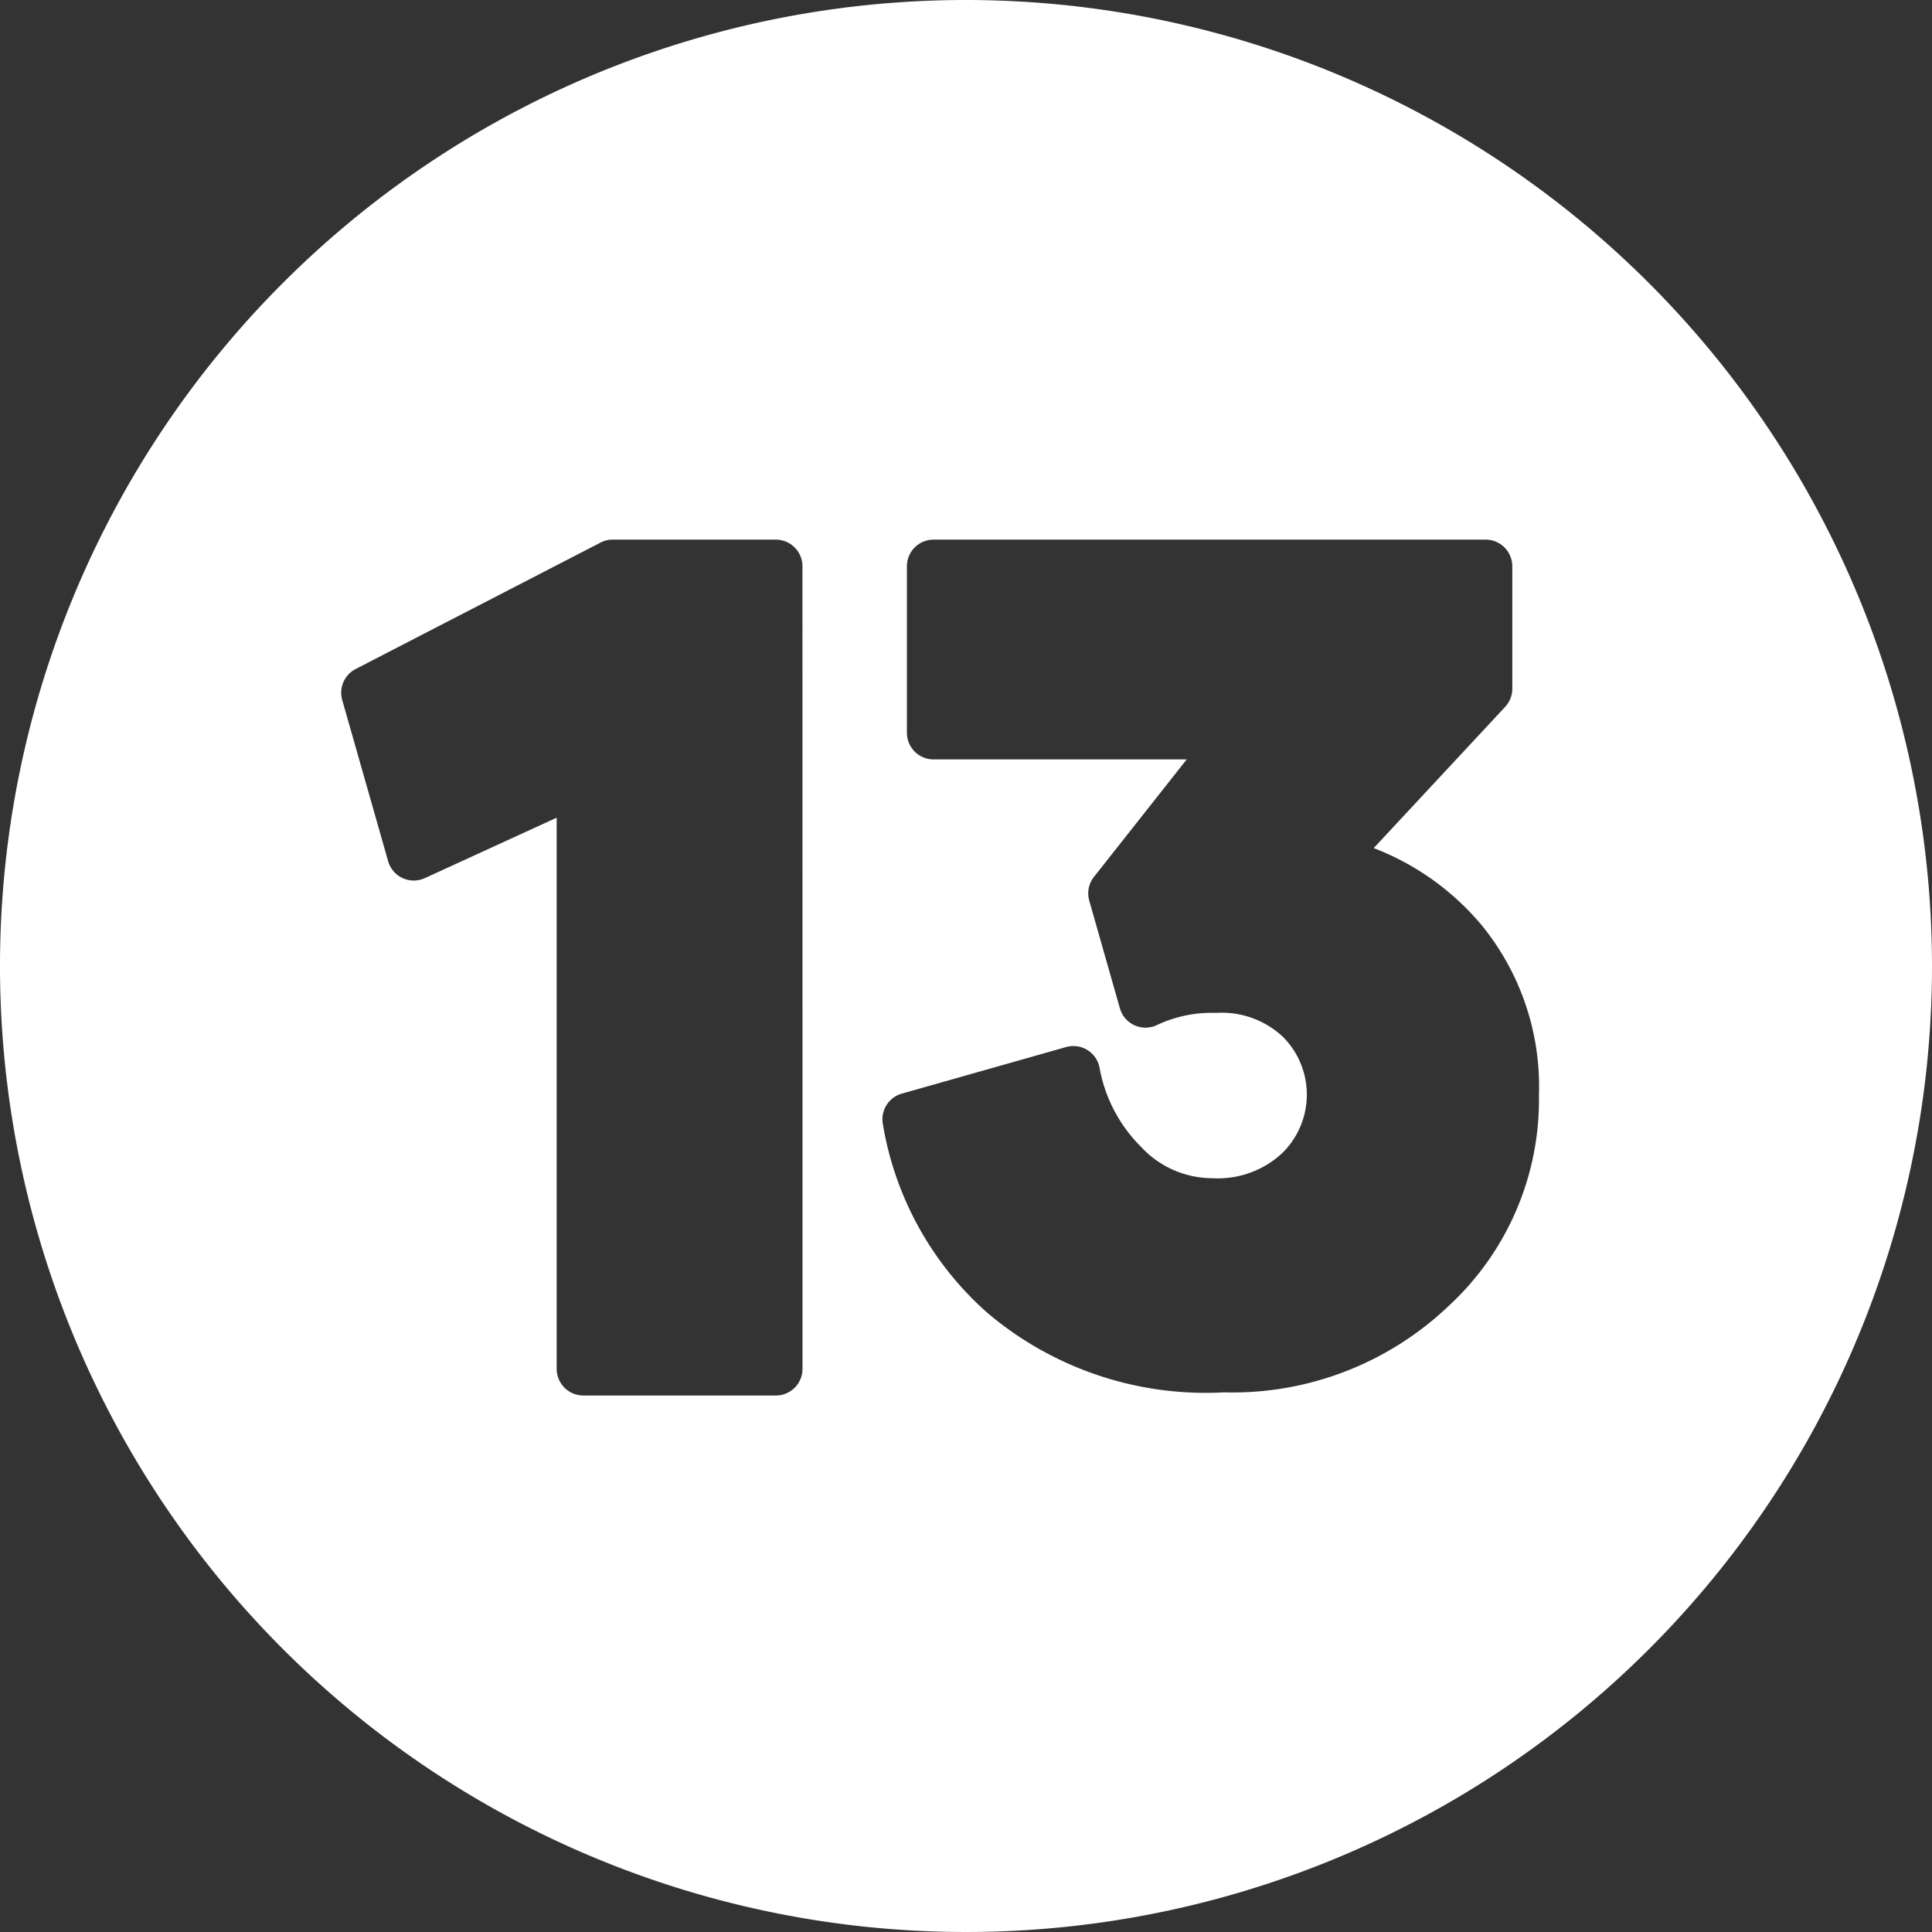
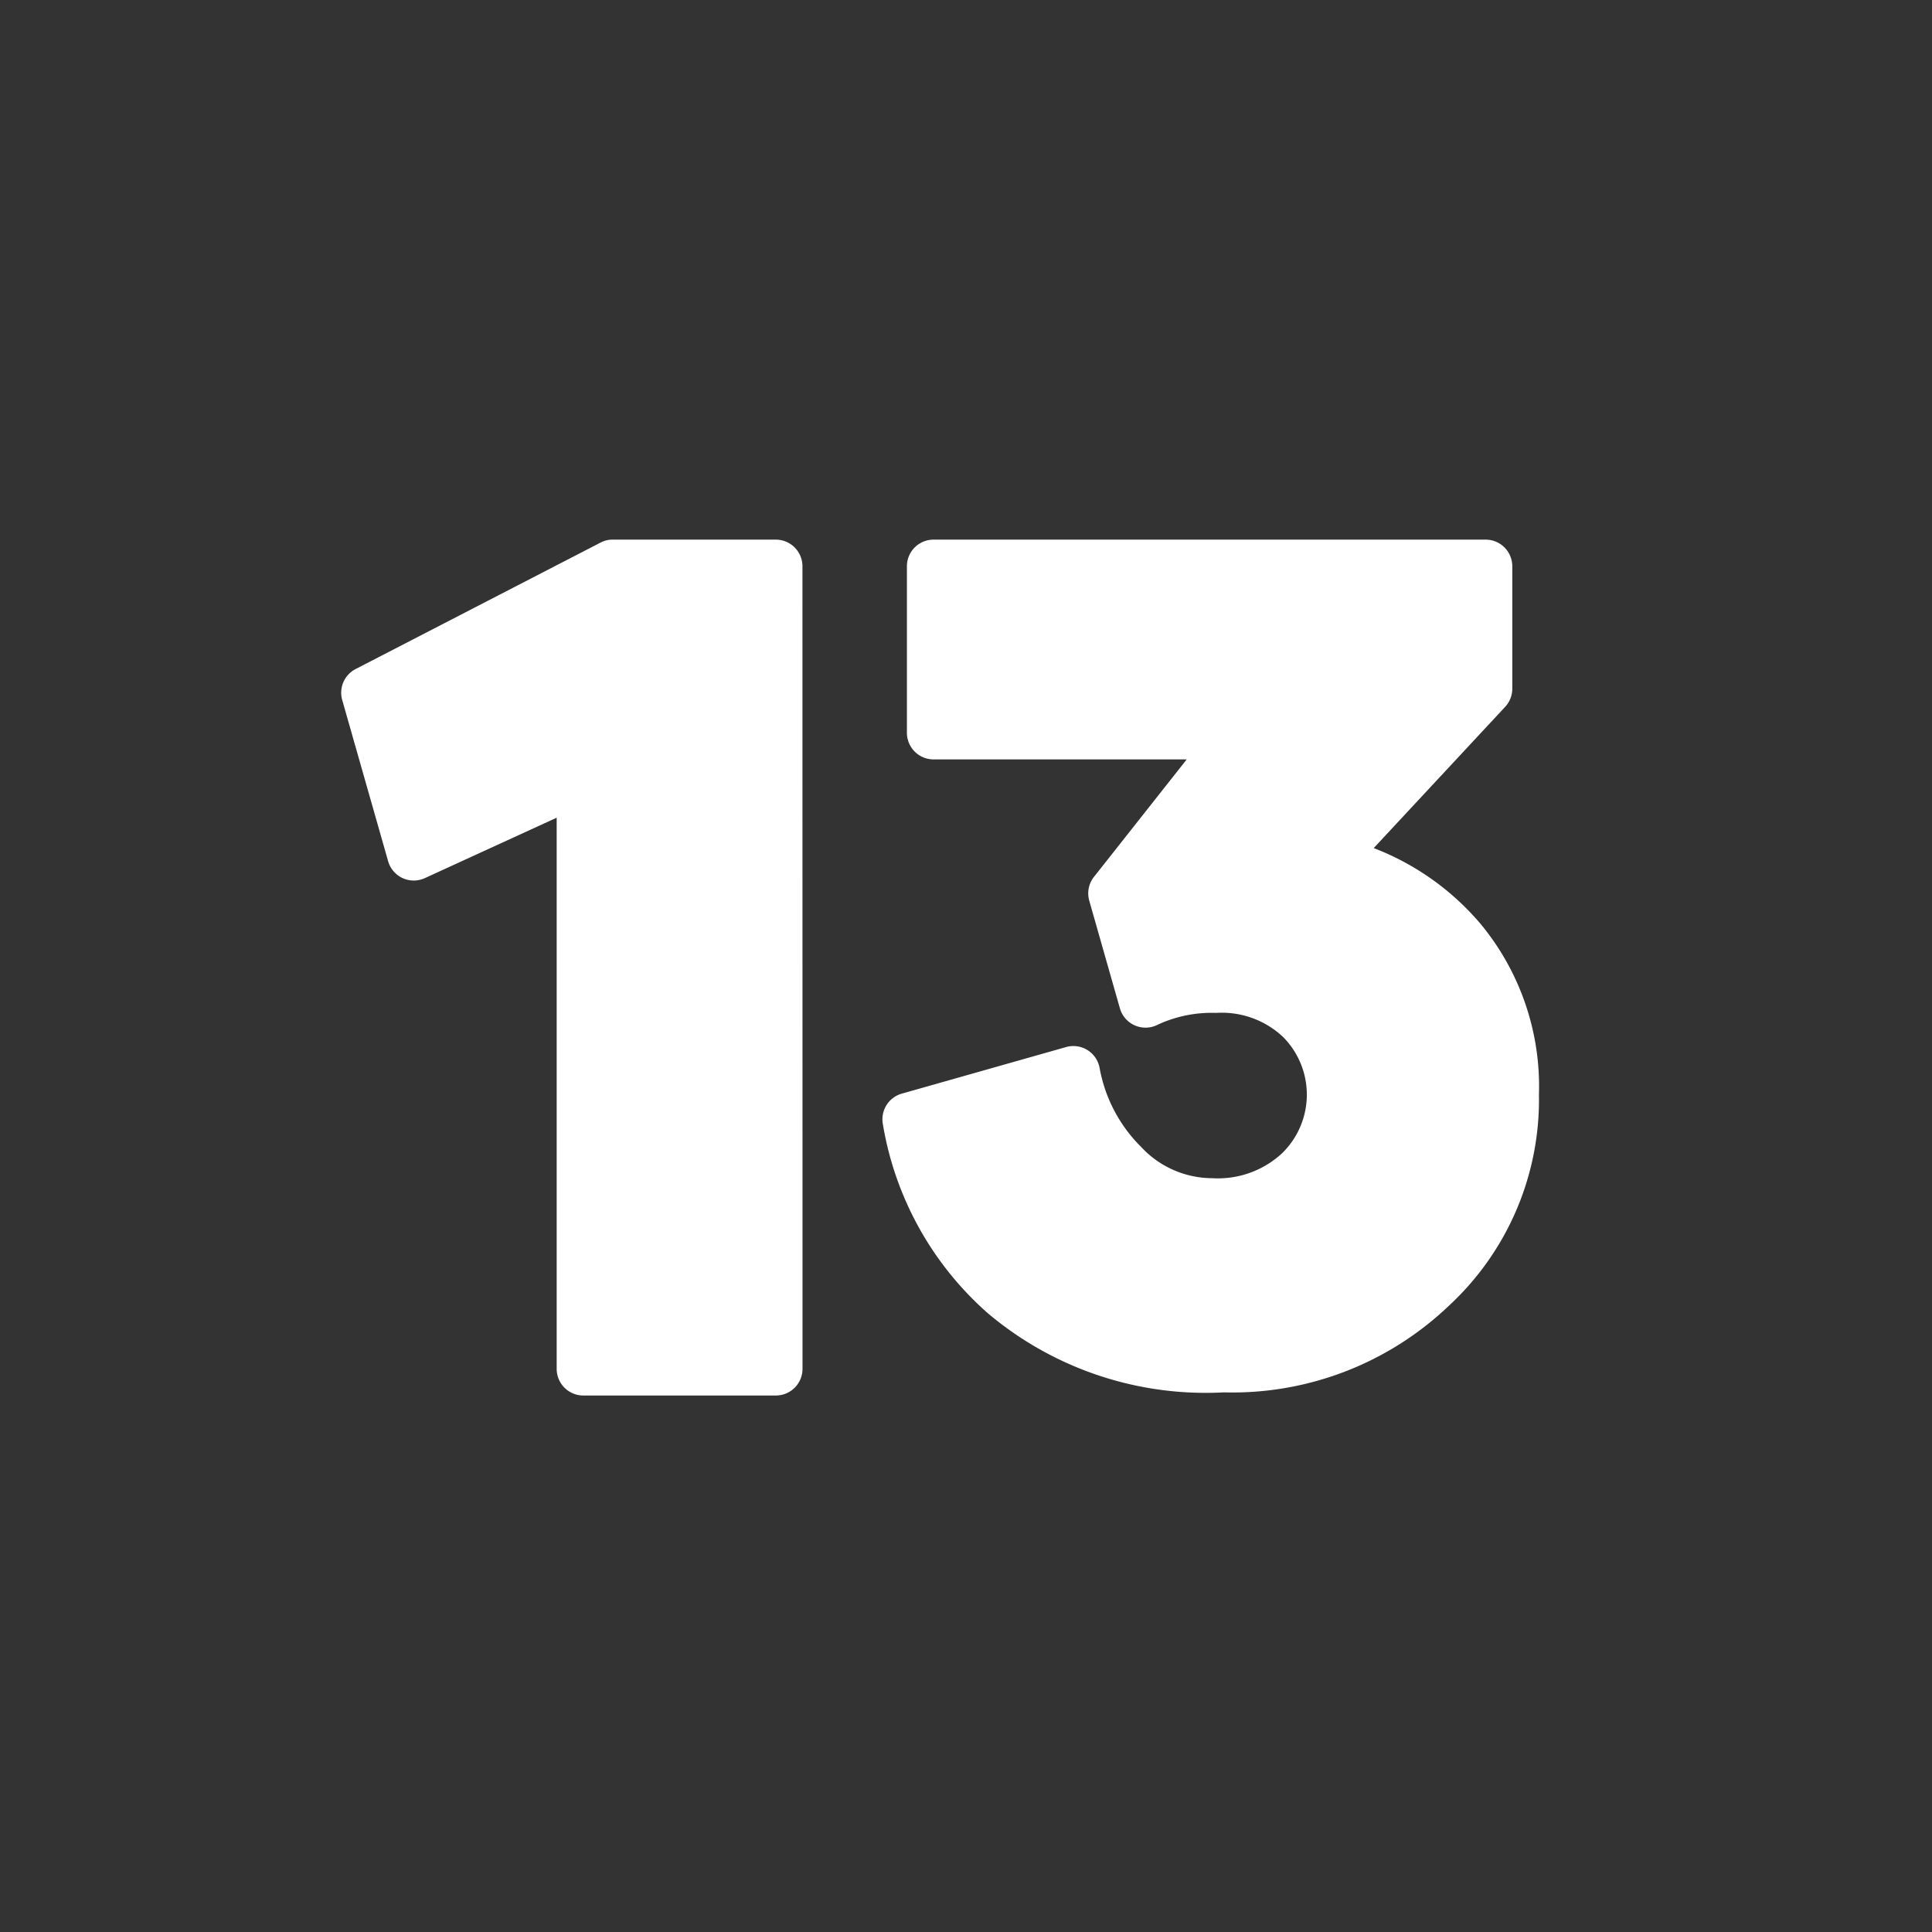
<svg xmlns="http://www.w3.org/2000/svg" fill="#ffffff" height="29" preserveAspectRatio="xMidYMid meet" version="1" viewBox="1.5 1.5 29.0 29.0" width="29" zoomAndPan="magnify">
  <rect x="1.5" y="1.5" width="29.0" height="29.0" fill="#333333" stroke="none" />
  <g data-name="Layer 89" id="change1_1">
-     <path d="M16,1.5A14.5,14.5,0,1,0,30.5,16,14.507,14.507,0,0,0,16,1.5ZM13.546,22.047a.4.4,0,0,1-.4.4h-2.89a.4.4,0,0,1-.4-.4V13.774l-1.979.907a.4.4,0,0,1-.551-.254l-.689-2.419a.4.4,0,0,1,.2-.465l3.68-1.9A.387.387,0,0,1,10.7,9.6h2.445a.4.4,0,0,1,.4.4Zm9.688-.934A4.705,4.705,0,0,1,19.87,22.4a5.07,5.07,0,0,1-3.546-1.191,4.836,4.836,0,0,1-1.573-2.842.4.4,0,0,1,.285-.451l2.469-.7a.4.4,0,0,1,.5.312,2.226,2.226,0,0,0,.622,1.186,1.46,1.46,0,0,0,1.068.471,1.416,1.416,0,0,0,1.047-.372,1.228,1.228,0,0,0,.017-1.748,1.342,1.342,0,0,0-1.007-.361,1.92,1.92,0,0,0-.876.178.4.4,0,0,1-.566-.247l-.46-1.616a.4.4,0,0,1,.071-.357l1.392-1.763h-3.8a.4.4,0,0,1-.4-.4V10a.4.4,0,0,1,.4-.4H23.8a.4.4,0,0,1,.4.4v1.837a.4.4,0,0,1-.107.273L22.12,14.23h0a3.967,3.967,0,0,1,1.615,1.151,3.826,3.826,0,0,1,.865,2.551A4.212,4.212,0,0,1,23.234,21.113Z" fill-rule="evenodd" />
+     <path d="M16,1.5ZM13.546,22.047a.4.4,0,0,1-.4.4h-2.89a.4.4,0,0,1-.4-.4V13.774l-1.979.907a.4.4,0,0,1-.551-.254l-.689-2.419a.4.4,0,0,1,.2-.465l3.68-1.9A.387.387,0,0,1,10.7,9.6h2.445a.4.4,0,0,1,.4.4Zm9.688-.934A4.705,4.705,0,0,1,19.87,22.4a5.07,5.07,0,0,1-3.546-1.191,4.836,4.836,0,0,1-1.573-2.842.4.4,0,0,1,.285-.451l2.469-.7a.4.4,0,0,1,.5.312,2.226,2.226,0,0,0,.622,1.186,1.46,1.46,0,0,0,1.068.471,1.416,1.416,0,0,0,1.047-.372,1.228,1.228,0,0,0,.017-1.748,1.342,1.342,0,0,0-1.007-.361,1.92,1.92,0,0,0-.876.178.4.4,0,0,1-.566-.247l-.46-1.616a.4.4,0,0,1,.071-.357l1.392-1.763h-3.8a.4.4,0,0,1-.4-.4V10a.4.4,0,0,1,.4-.4H23.8a.4.4,0,0,1,.4.4v1.837a.4.4,0,0,1-.107.273L22.12,14.23h0a3.967,3.967,0,0,1,1.615,1.151,3.826,3.826,0,0,1,.865,2.551A4.212,4.212,0,0,1,23.234,21.113Z" fill-rule="evenodd" />
  </g>
</svg>